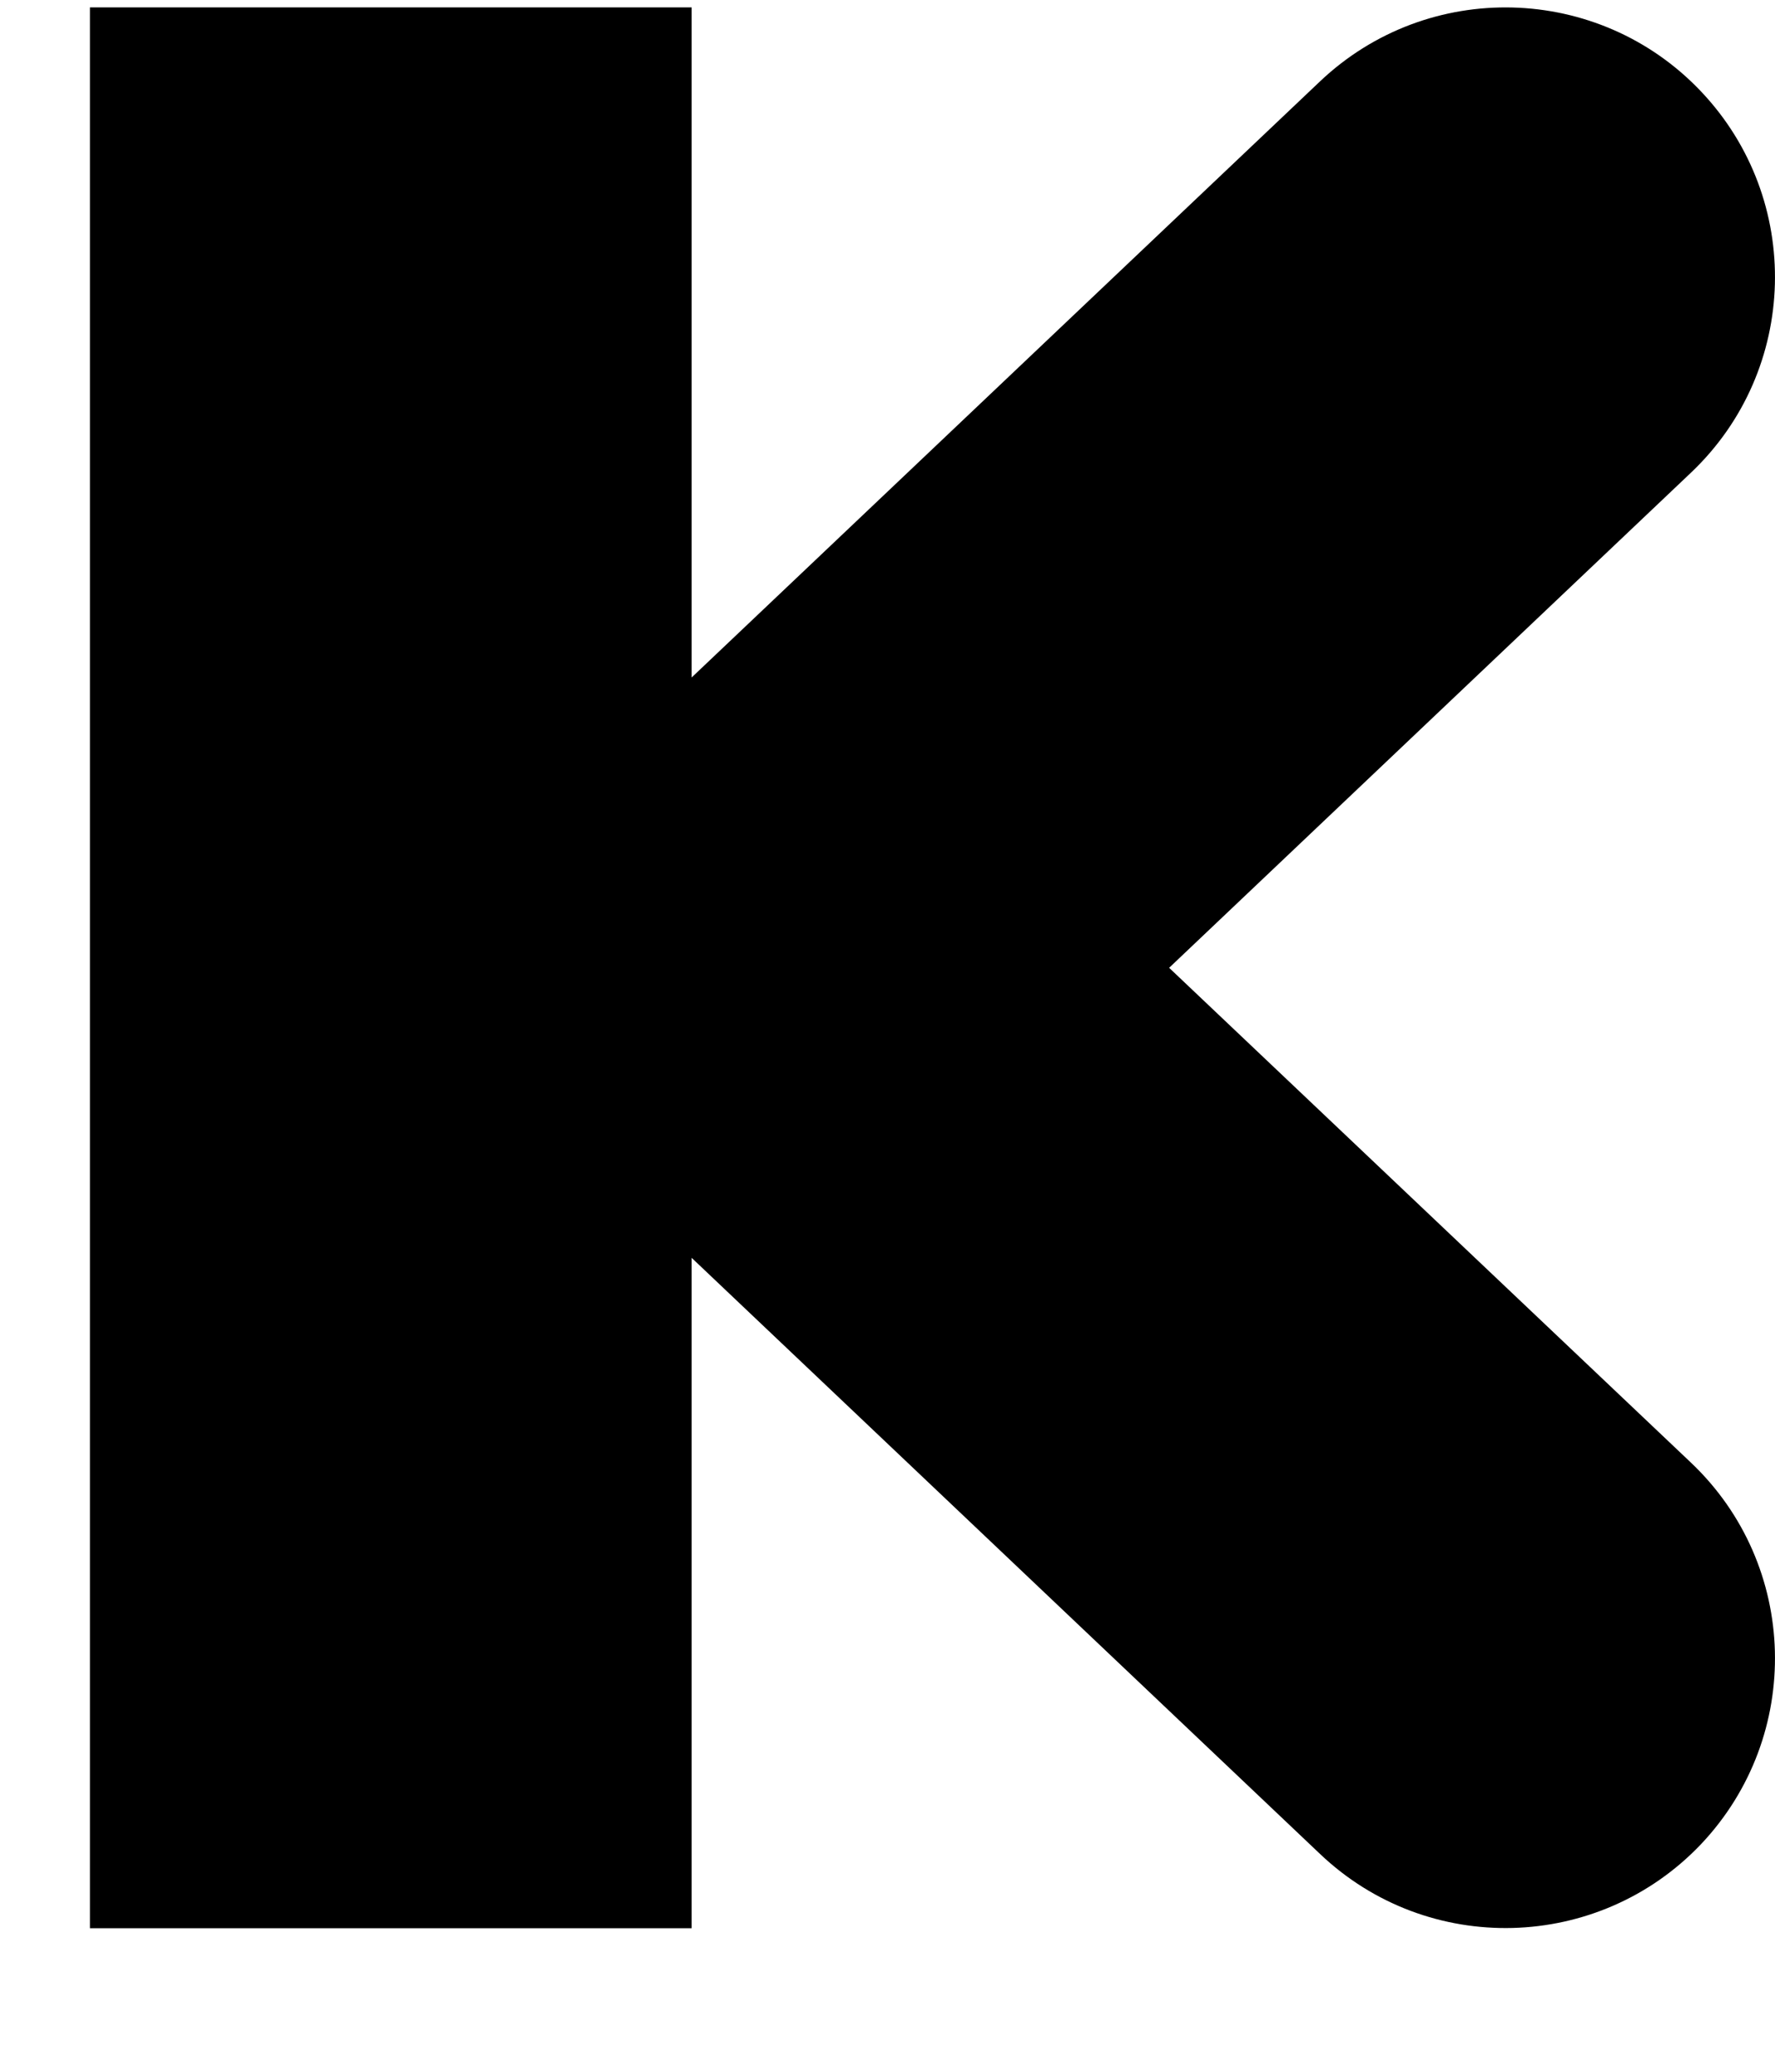
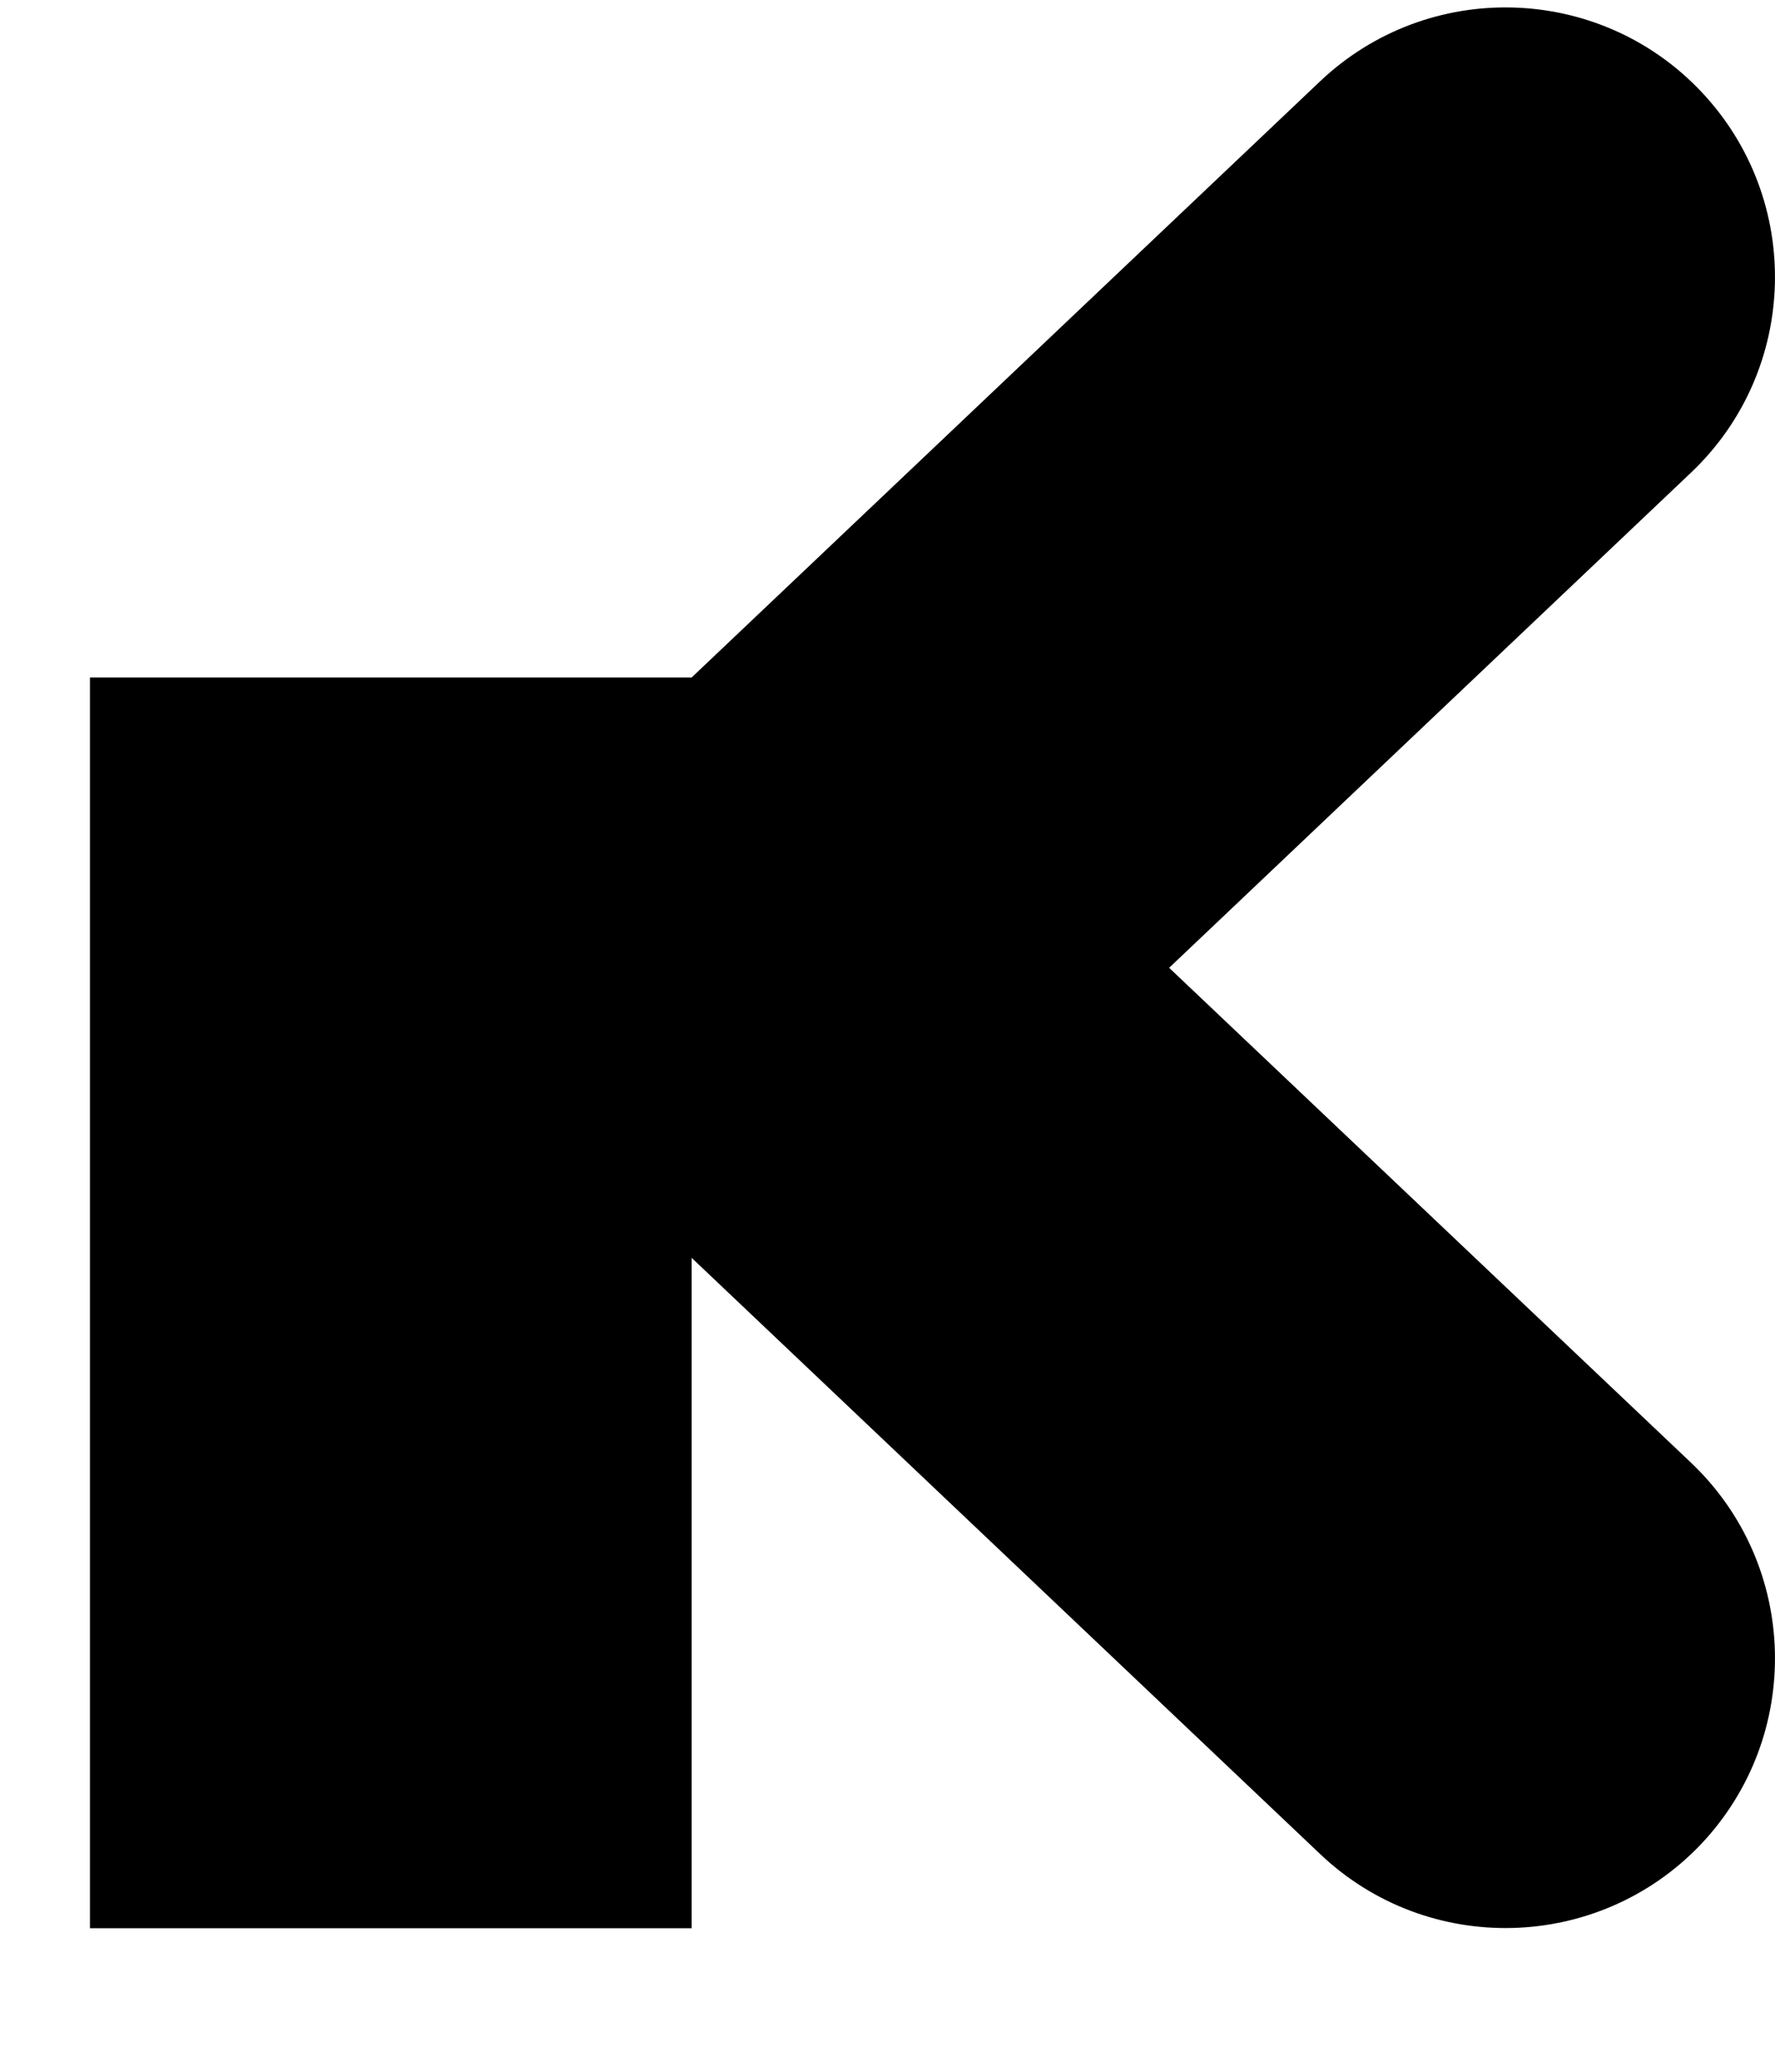
<svg xmlns="http://www.w3.org/2000/svg" width="6" height="7" viewBox="0 0 6 7" fill="none">
-   <path d="M3.952 3.27L5.716 1.597C6.081 1.251 6.096 0.674 5.75 0.309C5.404 -0.056 4.827 -0.071 4.462 0.275L2.628 2.014L2.338 2.289V0.025H0.304V6.515H2.338V4.25L2.628 4.525L4.462 6.264C4.827 6.611 5.404 6.595 5.75 6.231C6.096 5.865 6.081 5.288 5.716 4.942" fill="black" />
+   <path d="M3.952 3.27L5.716 1.597C6.081 1.251 6.096 0.674 5.75 0.309C5.404 -0.056 4.827 -0.071 4.462 0.275L2.628 2.014L2.338 2.289H0.304V6.515H2.338V4.25L2.628 4.525L4.462 6.264C4.827 6.611 5.404 6.595 5.75 6.231C6.096 5.865 6.081 5.288 5.716 4.942" fill="black" />
</svg>